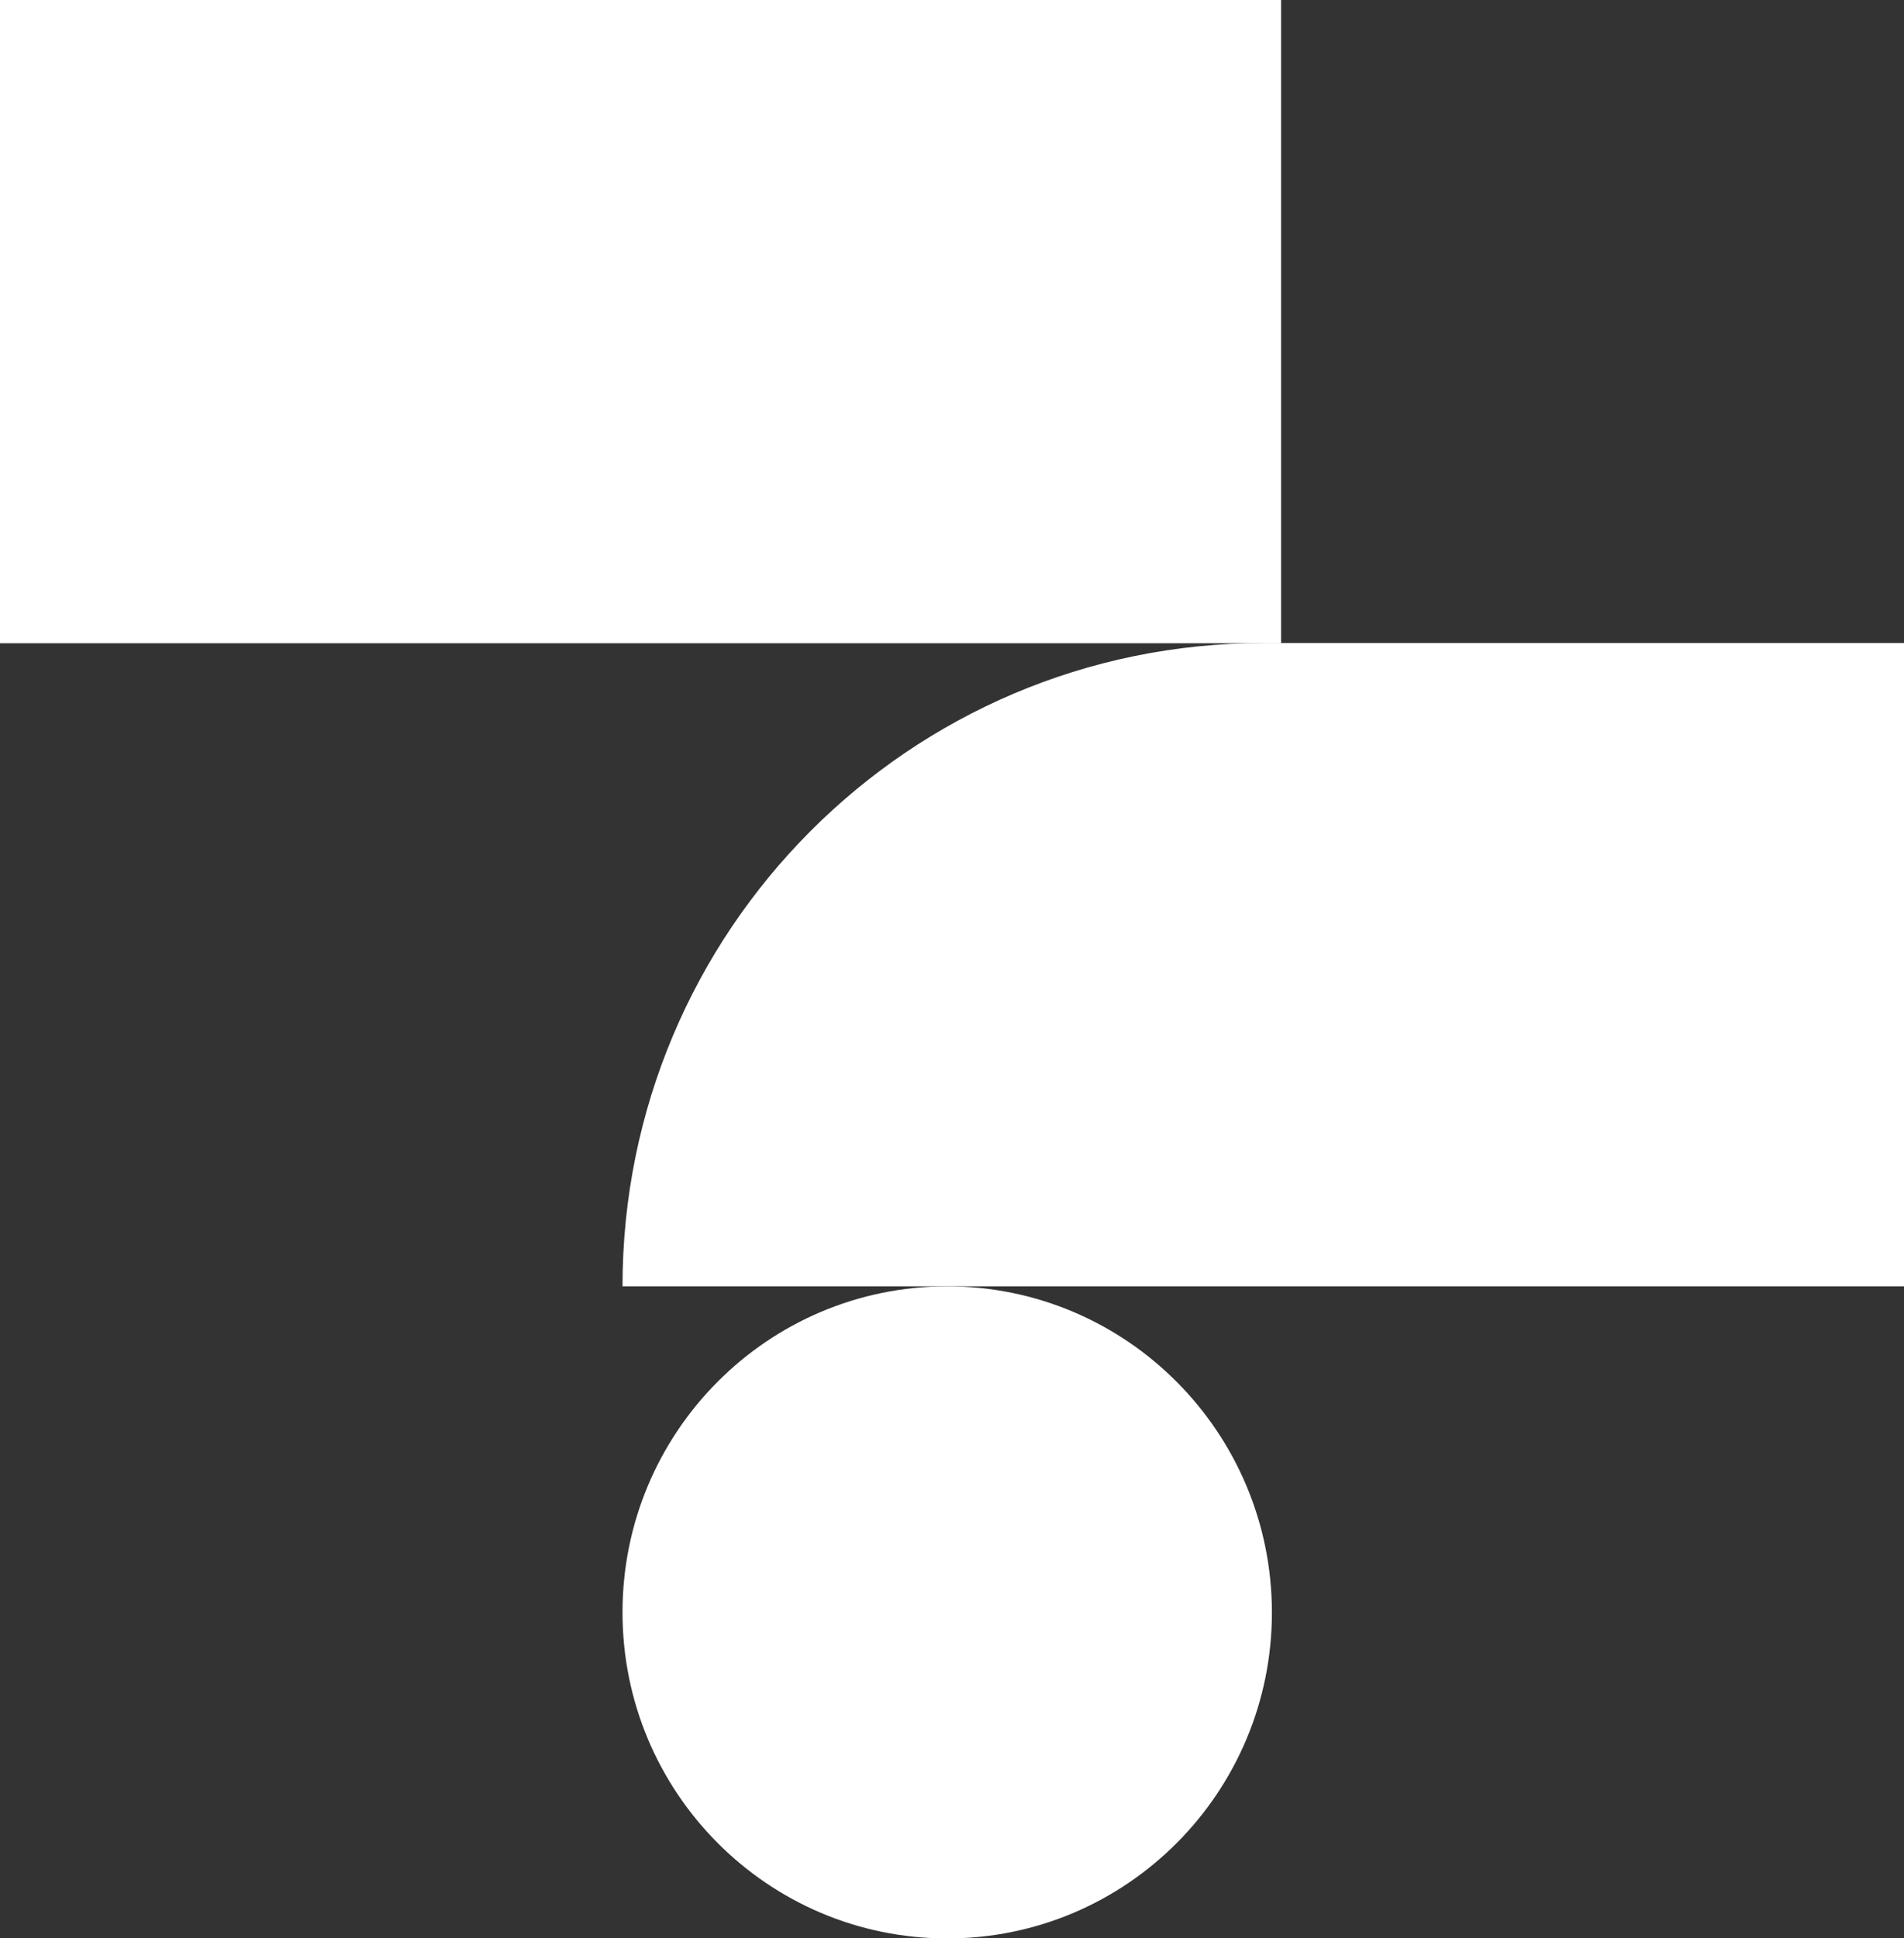
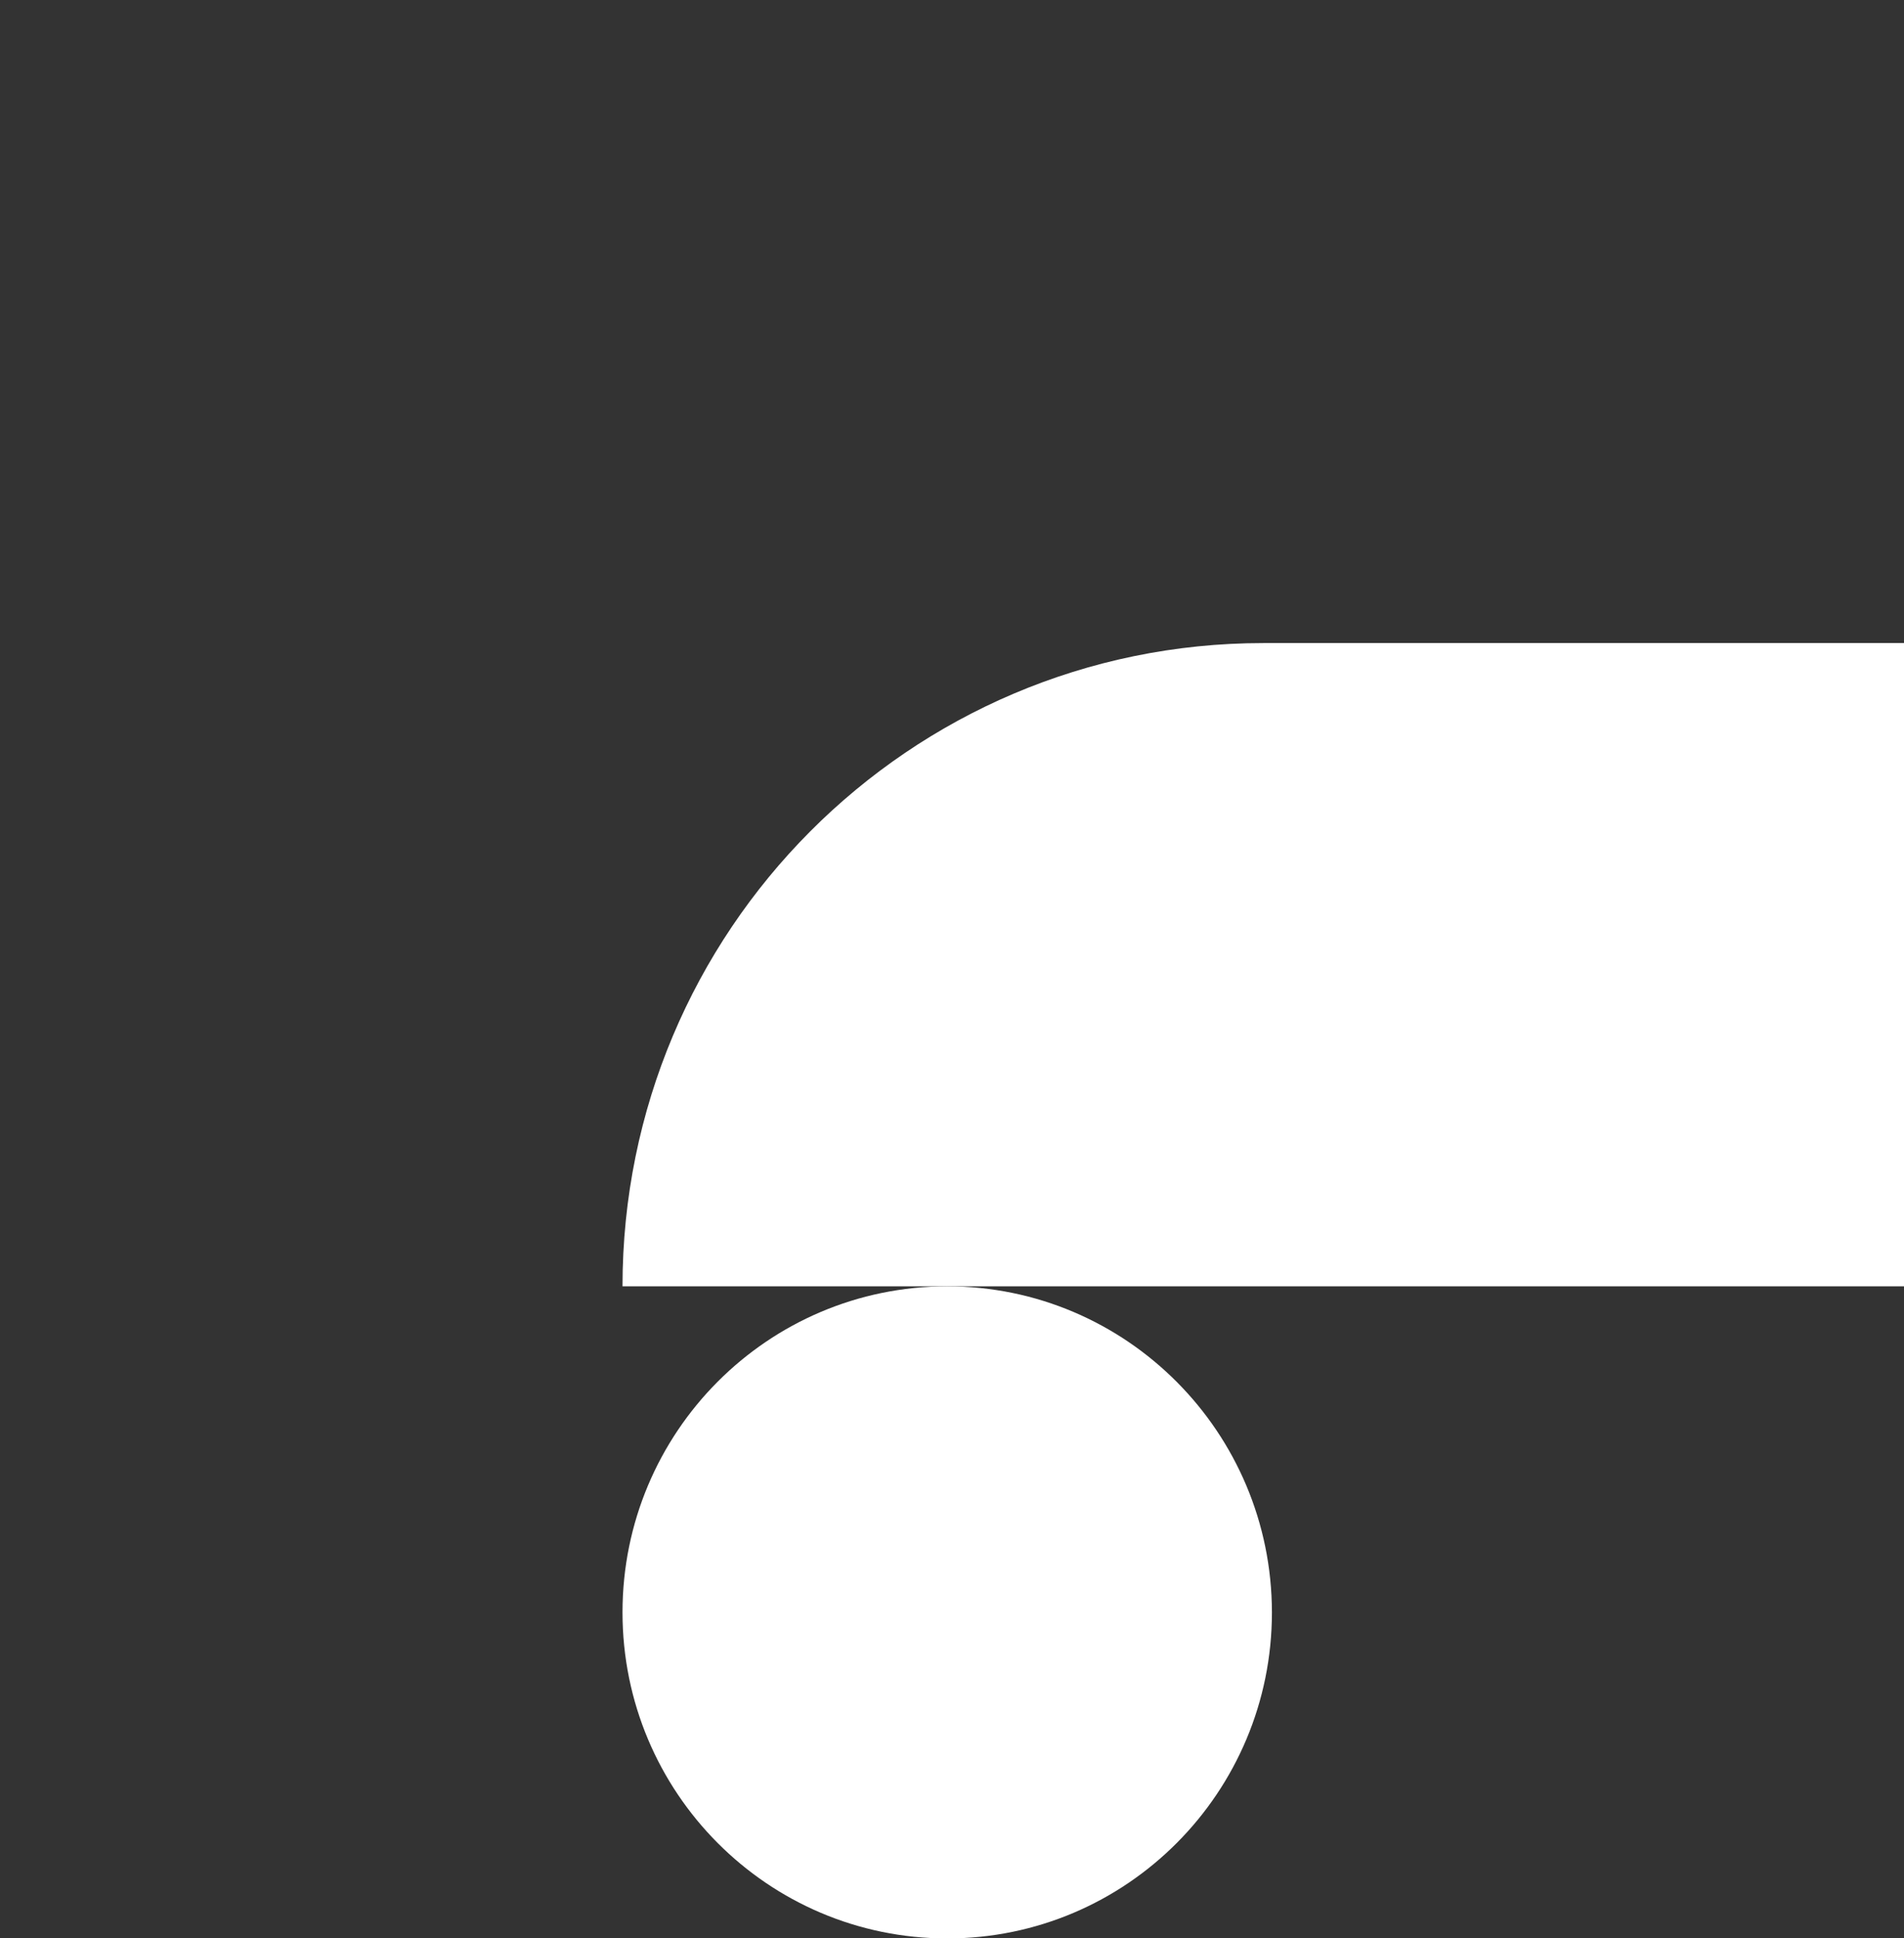
<svg xmlns="http://www.w3.org/2000/svg" id="Layer_2" viewBox="0 0 105.43 107.3">
  <rect x="0" y="0" width="105.43" height="107.3" fill="#333333" stroke="none" />
  <defs>
    <style>.cls-1{fill:#fff;}</style>
  </defs>
  <g id="Layer_1-2">
    <path class="cls-1" d="M52.45,71.21c-9.94,0-17.98,8.08-17.98,18.05s8.05,18.05,17.98,18.05,17.98-8.08,17.98-18.05c-.01-9.97-8.06-18.05-17.98-18.05Z" />
-     <path class="cls-1" d="M70.94,0H0v35.61h70.94V0Z" />
    <path class="cls-1" d="M105.43,71.21v-35.61h-35.48c-19.6,0-35.48,15.94-35.48,35.61h70.95Z" />
  </g>
</svg>